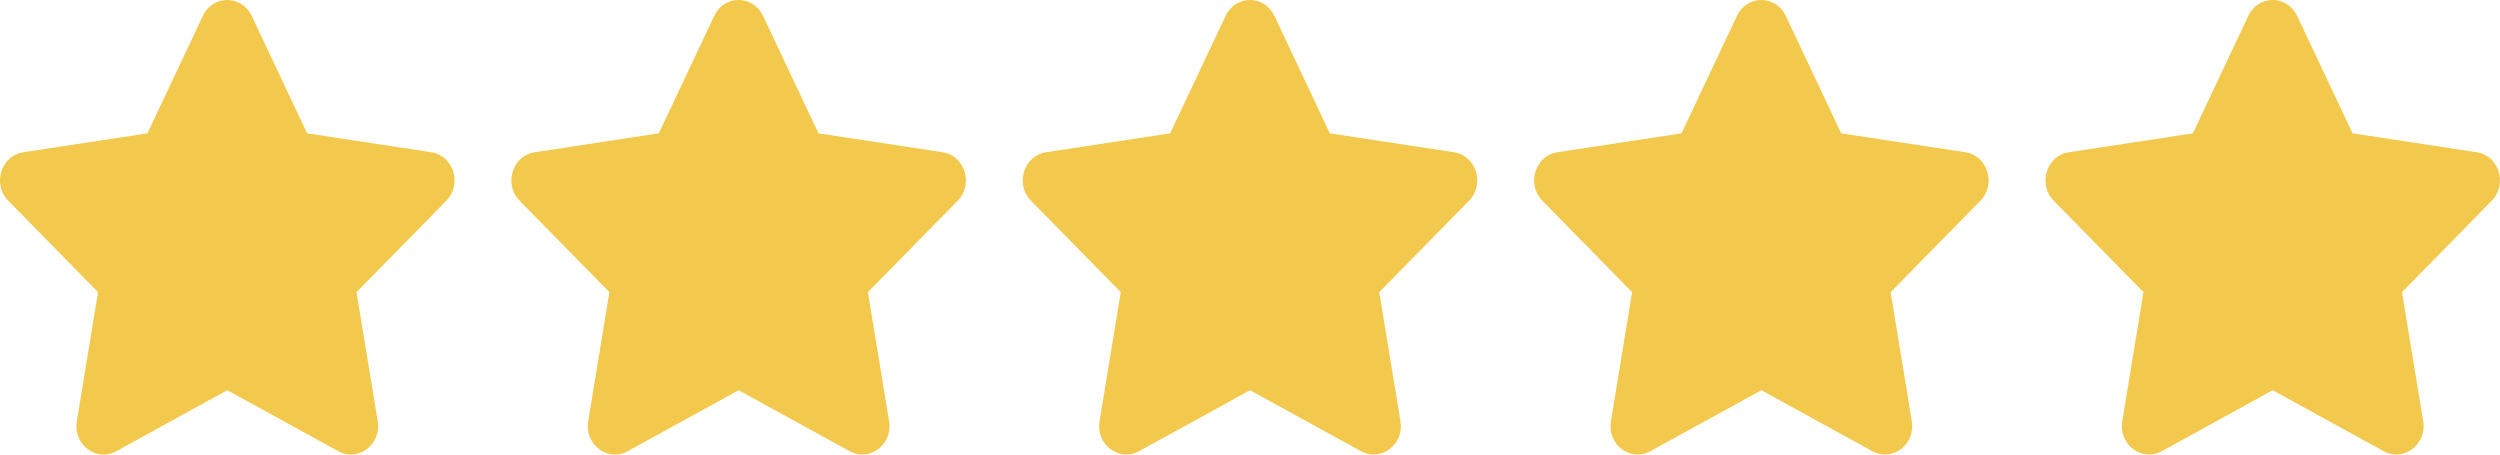
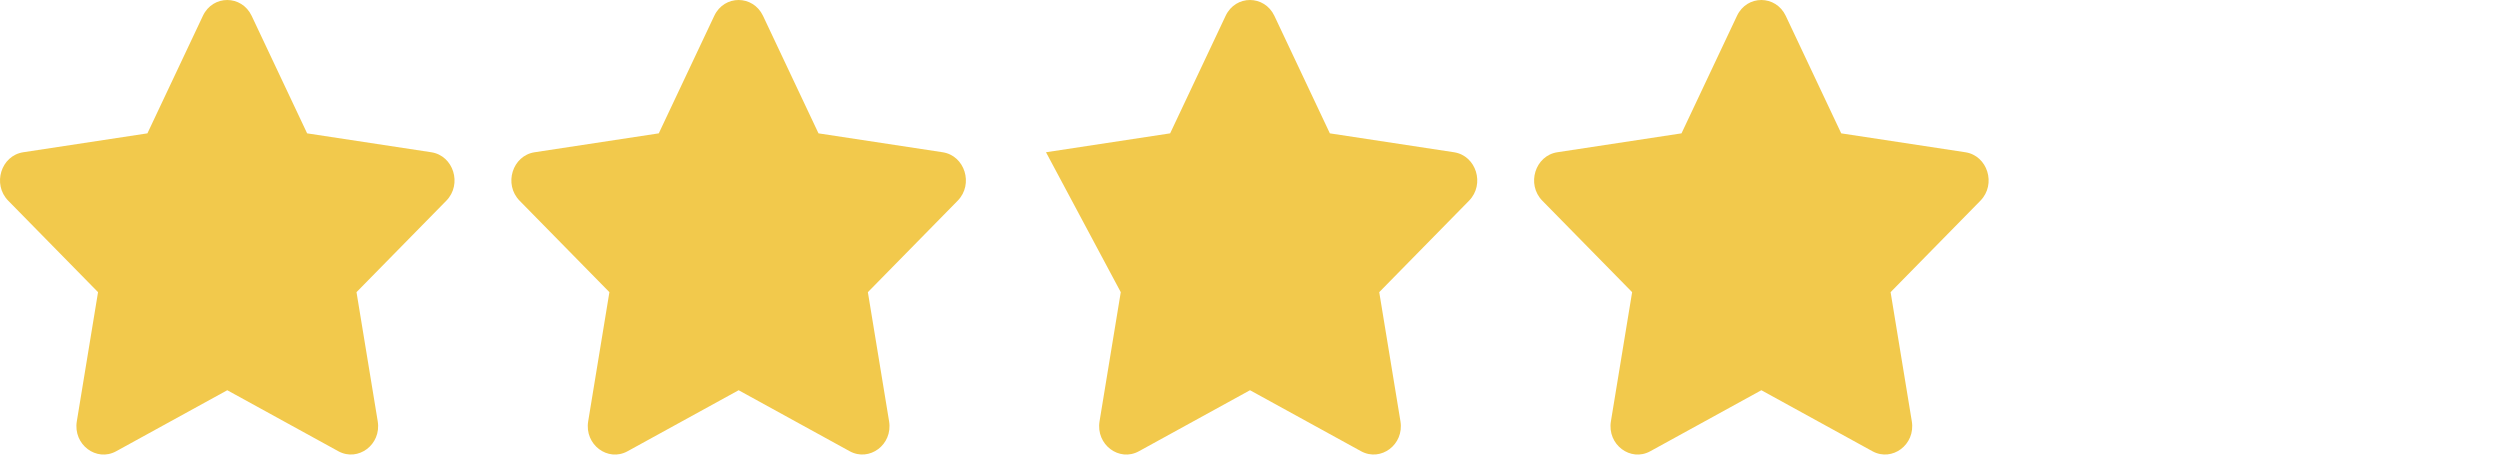
<svg xmlns="http://www.w3.org/2000/svg" width="88" height="16" viewBox="0 0 88 16" fill="none">
  <path d="M7.142 0.557L5.189 4.694L0.819 5.359C0.036 5.478 -0.278 6.487 0.29 7.065L3.451 10.284L2.704 14.83C2.569 15.652 3.397 16.267 4.091 15.883L8 13.736L11.909 15.883C12.603 16.264 13.431 15.652 13.296 14.83L12.549 10.284L15.71 7.065C16.278 6.487 15.964 5.478 15.181 5.359L10.811 4.694L8.858 0.557C8.508 -0.181 7.495 -0.19 7.142 0.557Z" fill="#F2C94C" />
  <path d="M25.142 0.557L23.189 4.694L18.82 5.359C18.036 5.478 17.722 6.487 18.29 7.065L21.451 10.284L20.704 14.83C20.569 15.652 21.397 16.267 22.091 15.883L26 13.736L29.909 15.883C30.603 16.264 31.431 15.652 31.296 14.83L30.549 10.284L33.71 7.065C34.278 6.487 33.964 5.478 33.181 5.359L28.811 4.694L26.858 0.557C26.508 -0.181 25.495 -0.19 25.142 0.557Z" fill="#F2C94C" />
-   <path d="M43.142 0.557L41.189 4.694L36.819 5.359C36.036 5.478 35.722 6.487 36.29 7.065L39.451 10.284L38.704 14.83C38.569 15.652 39.397 16.267 40.091 15.883L44 13.736L47.909 15.883C48.603 16.264 49.431 15.652 49.296 14.83L48.549 10.284L51.71 7.065C52.278 6.487 51.964 5.478 51.181 5.359L46.811 4.694L44.858 0.557C44.508 -0.181 43.495 -0.19 43.142 0.557Z" fill="#F2C94C" />
+   <path d="M43.142 0.557L41.189 4.694L36.819 5.359L39.451 10.284L38.704 14.83C38.569 15.652 39.397 16.267 40.091 15.883L44 13.736L47.909 15.883C48.603 16.264 49.431 15.652 49.296 14.83L48.549 10.284L51.71 7.065C52.278 6.487 51.964 5.478 51.181 5.359L46.811 4.694L44.858 0.557C44.508 -0.181 43.495 -0.19 43.142 0.557Z" fill="#F2C94C" />
  <path d="M61.142 0.557L59.189 4.694L54.819 5.359C54.036 5.478 53.722 6.487 54.29 7.065L57.451 10.284L56.704 14.83C56.569 15.652 57.397 16.267 58.091 15.883L62 13.736L65.909 15.883C66.603 16.264 67.431 15.652 67.296 14.83L66.549 10.284L69.71 7.065C70.278 6.487 69.964 5.478 69.18 5.359L64.811 4.694L62.858 0.557C62.508 -0.181 61.495 -0.19 61.142 0.557Z" fill="#F2C94C" />
-   <path d="M79.142 0.557L77.189 4.694L72.82 5.359C72.036 5.478 71.722 6.487 72.29 7.065L75.451 10.284L74.704 14.83C74.569 15.652 75.397 16.267 76.091 15.883L80 13.736L83.909 15.883C84.603 16.264 85.431 15.652 85.296 14.83L84.549 10.284L87.71 7.065C88.278 6.487 87.964 5.478 87.18 5.359L82.811 4.694L80.858 0.557C80.508 -0.181 79.495 -0.19 79.142 0.557Z" fill="#F2C94C" />
</svg>